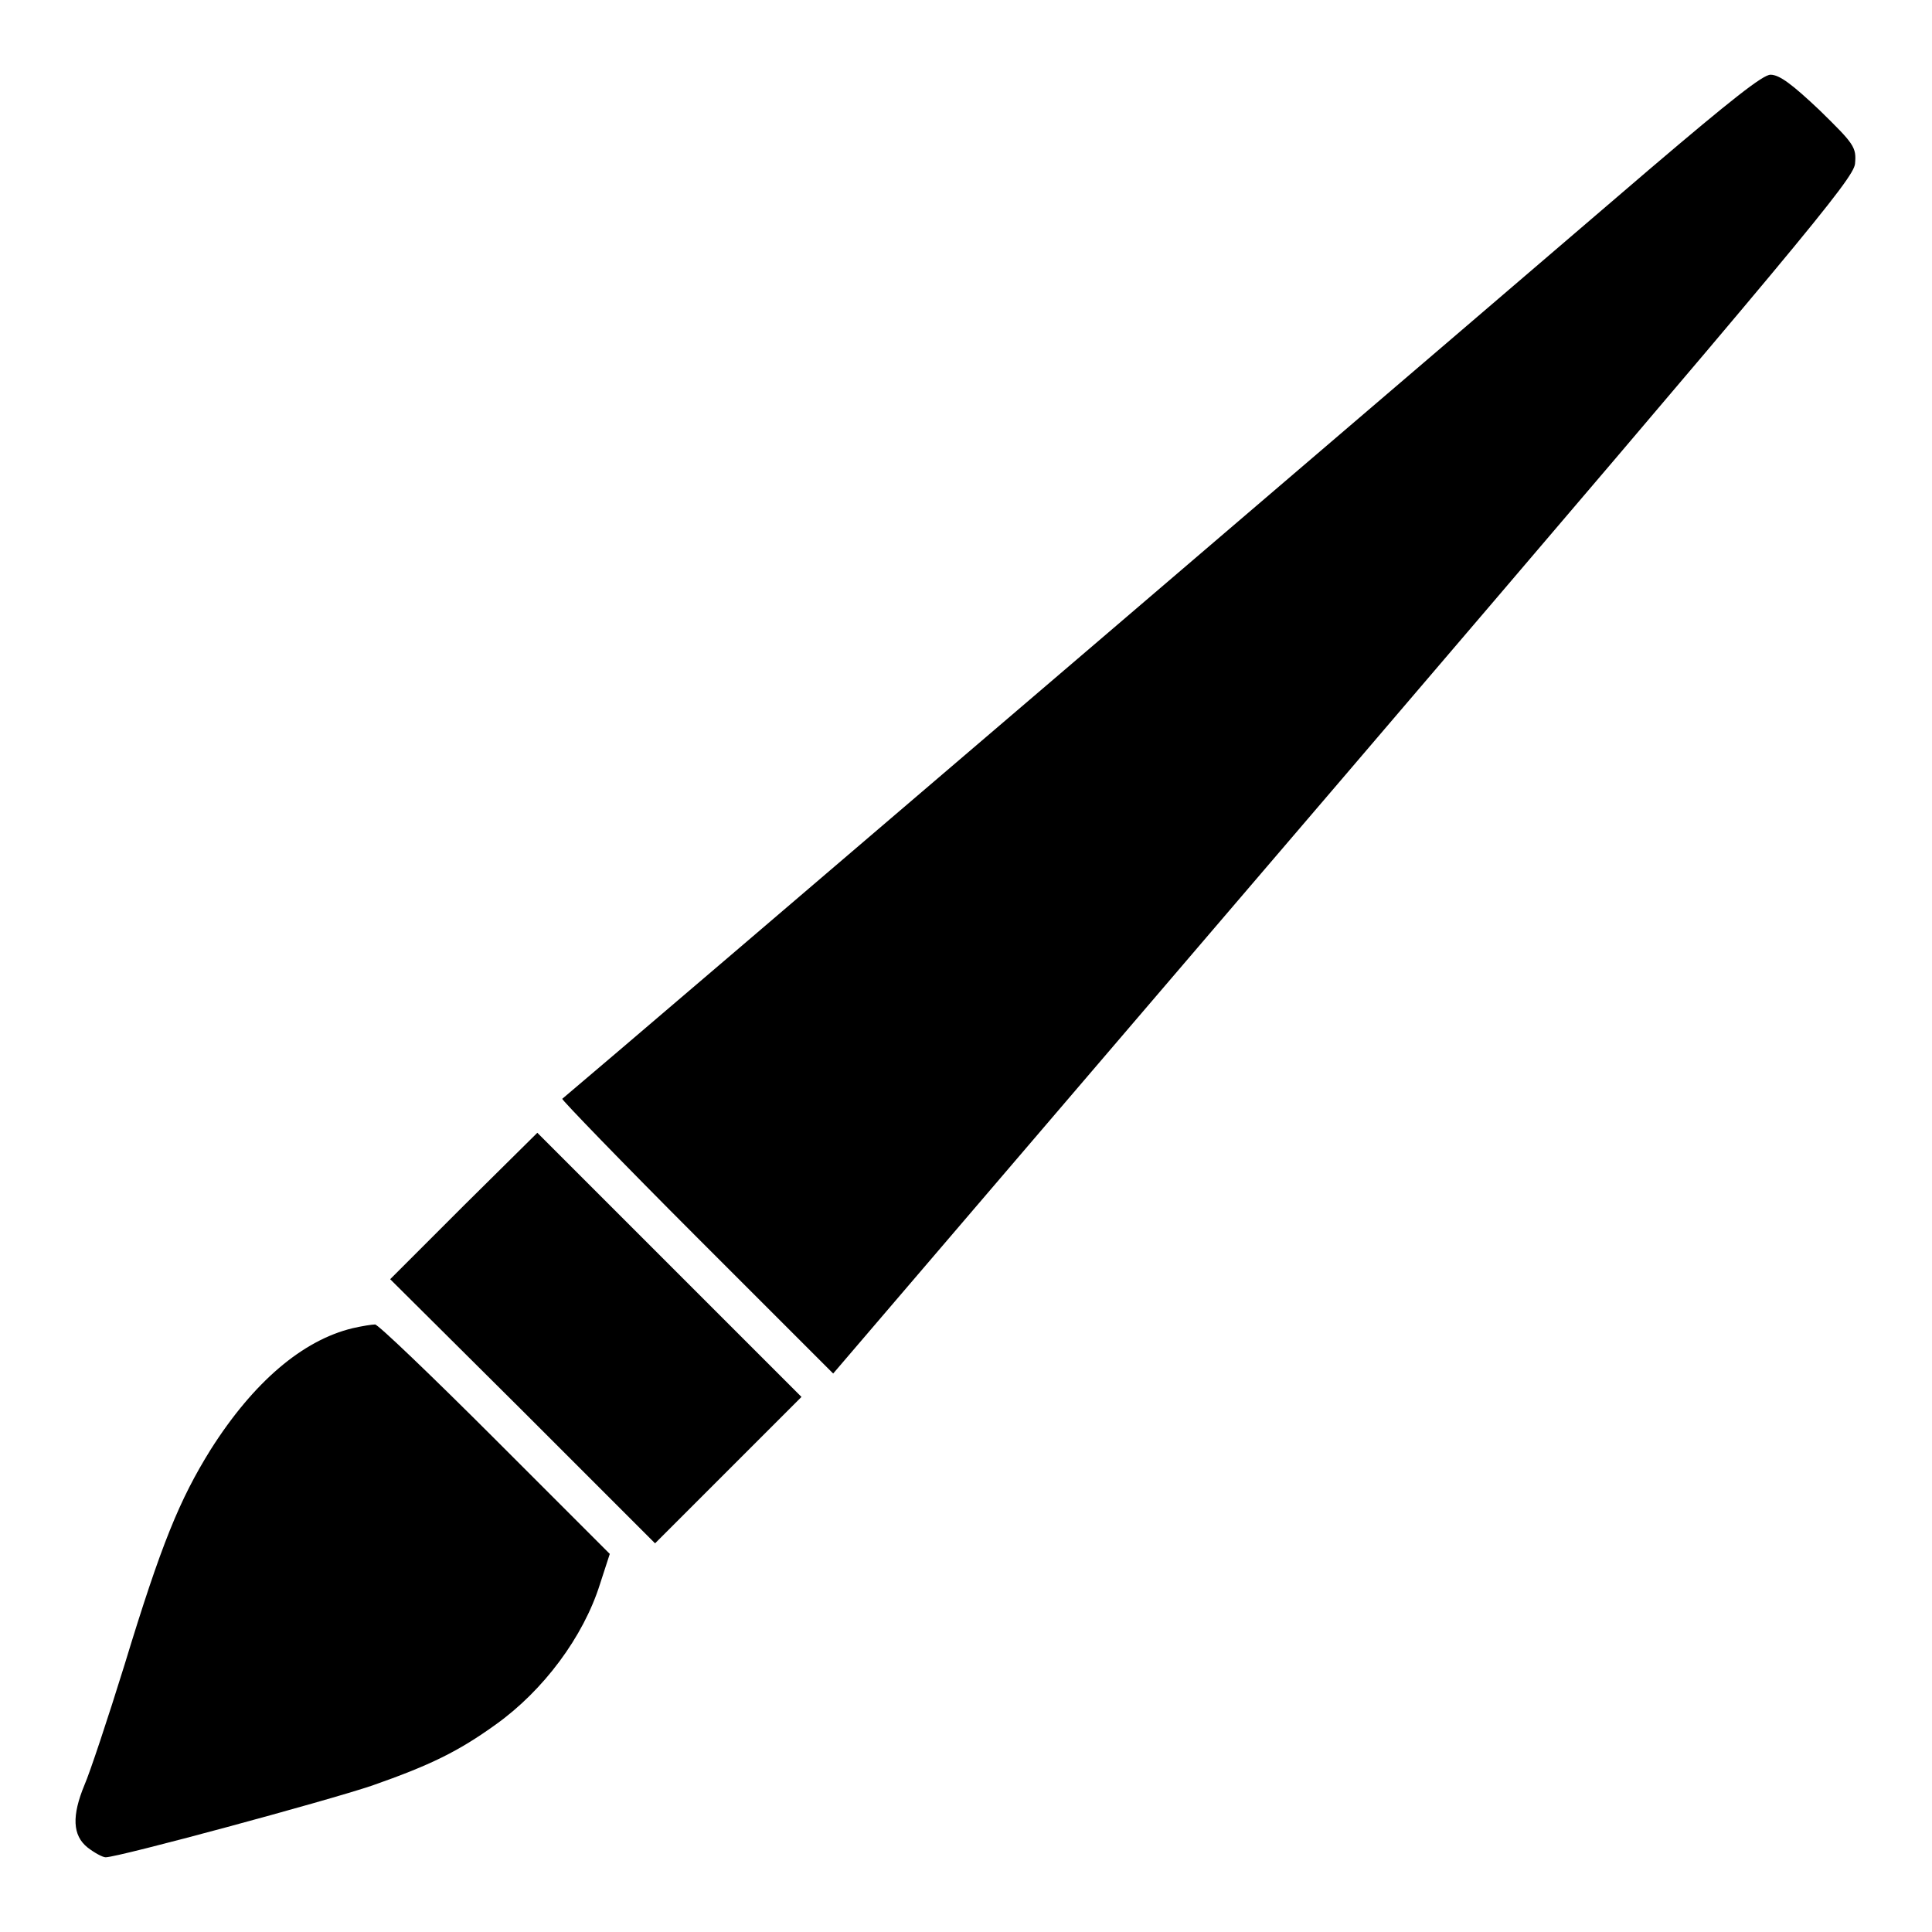
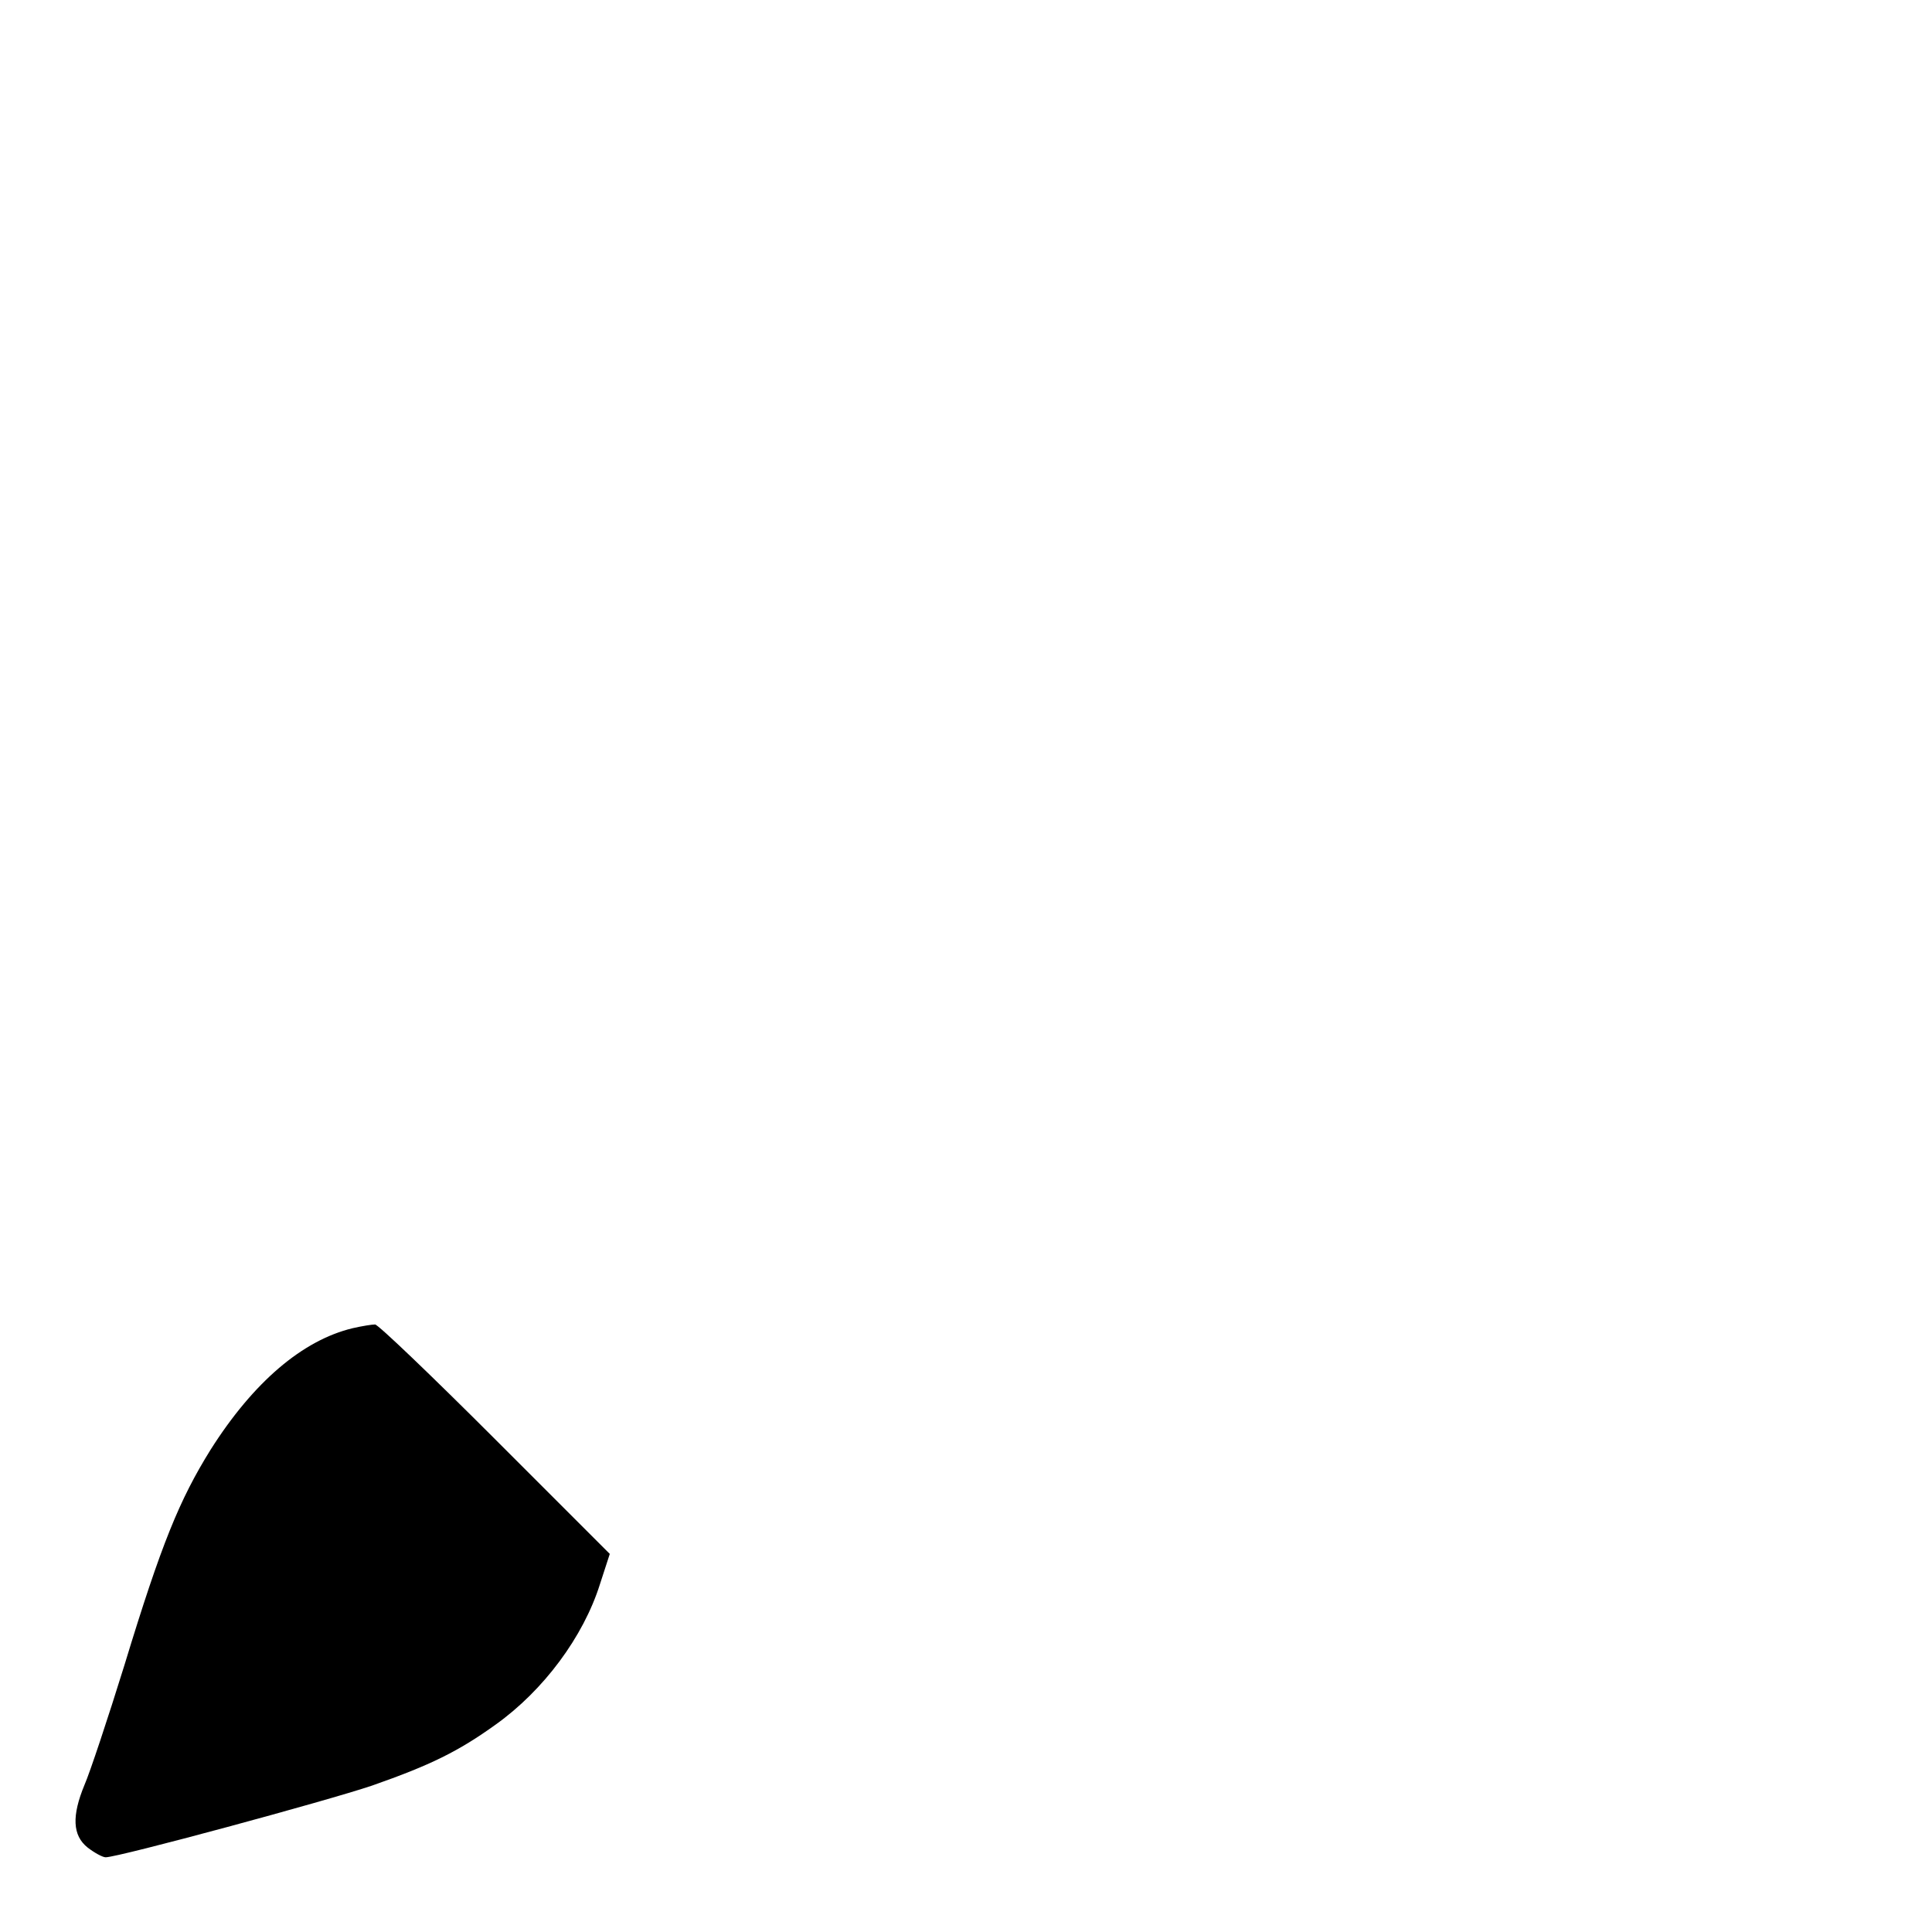
<svg xmlns="http://www.w3.org/2000/svg" version="1.1" x="0px" y="0px" viewBox="0 0 256 256" enable-background="new 0 0 256 256" xml:space="preserve">
  <g>
    <g>
      <g>
-         <path fill="#000000" d="M218.6,22.4C208.5,31.1,79.8,141.2,74.5,145.6c-0.1,0.1,7.9,8.4,17.8,18.3l18.1,18.1l67.6-79c60.7-71,67.6-79.3,67.8-81.3c0.2-2.2-0.1-2.6-4.7-7.1c-3.6-3.4-5.3-4.7-6.5-4.7C233.6,9.9,229.4,13.2,218.6,22.4z" />
-         <path fill="#000000" d="M61.4,159.8l-9.7,9.7L69.3,187l17.5,17.5l9.7-9.7l9.7-9.7l-17.5-17.5l-17.5-17.5L61.4,159.8z" />
        <path fill="#000000" d="M46.7,176c-6.6,1.6-13.1,7.1-18.8,16.1c-4.1,6.6-6.5,12.4-11.4,28.5c-2.2,7.1-4.6,14.3-5.3,15.9c-1.7,4.1-1.6,6.7,0.4,8.3c0.9,0.7,2,1.3,2.4,1.3c1.7,0,29.4-7.5,35.3-9.5c7.7-2.7,11.4-4.5,16.4-8.1c6.3-4.5,11.6-11.6,13.8-18.6l1.3-4l-15.2-15.2c-8.4-8.4-15.5-15.2-15.9-15.2C49.3,175.5,48,175.7,46.7,176z" />
      </g>
    </g>
  </g>
</svg>